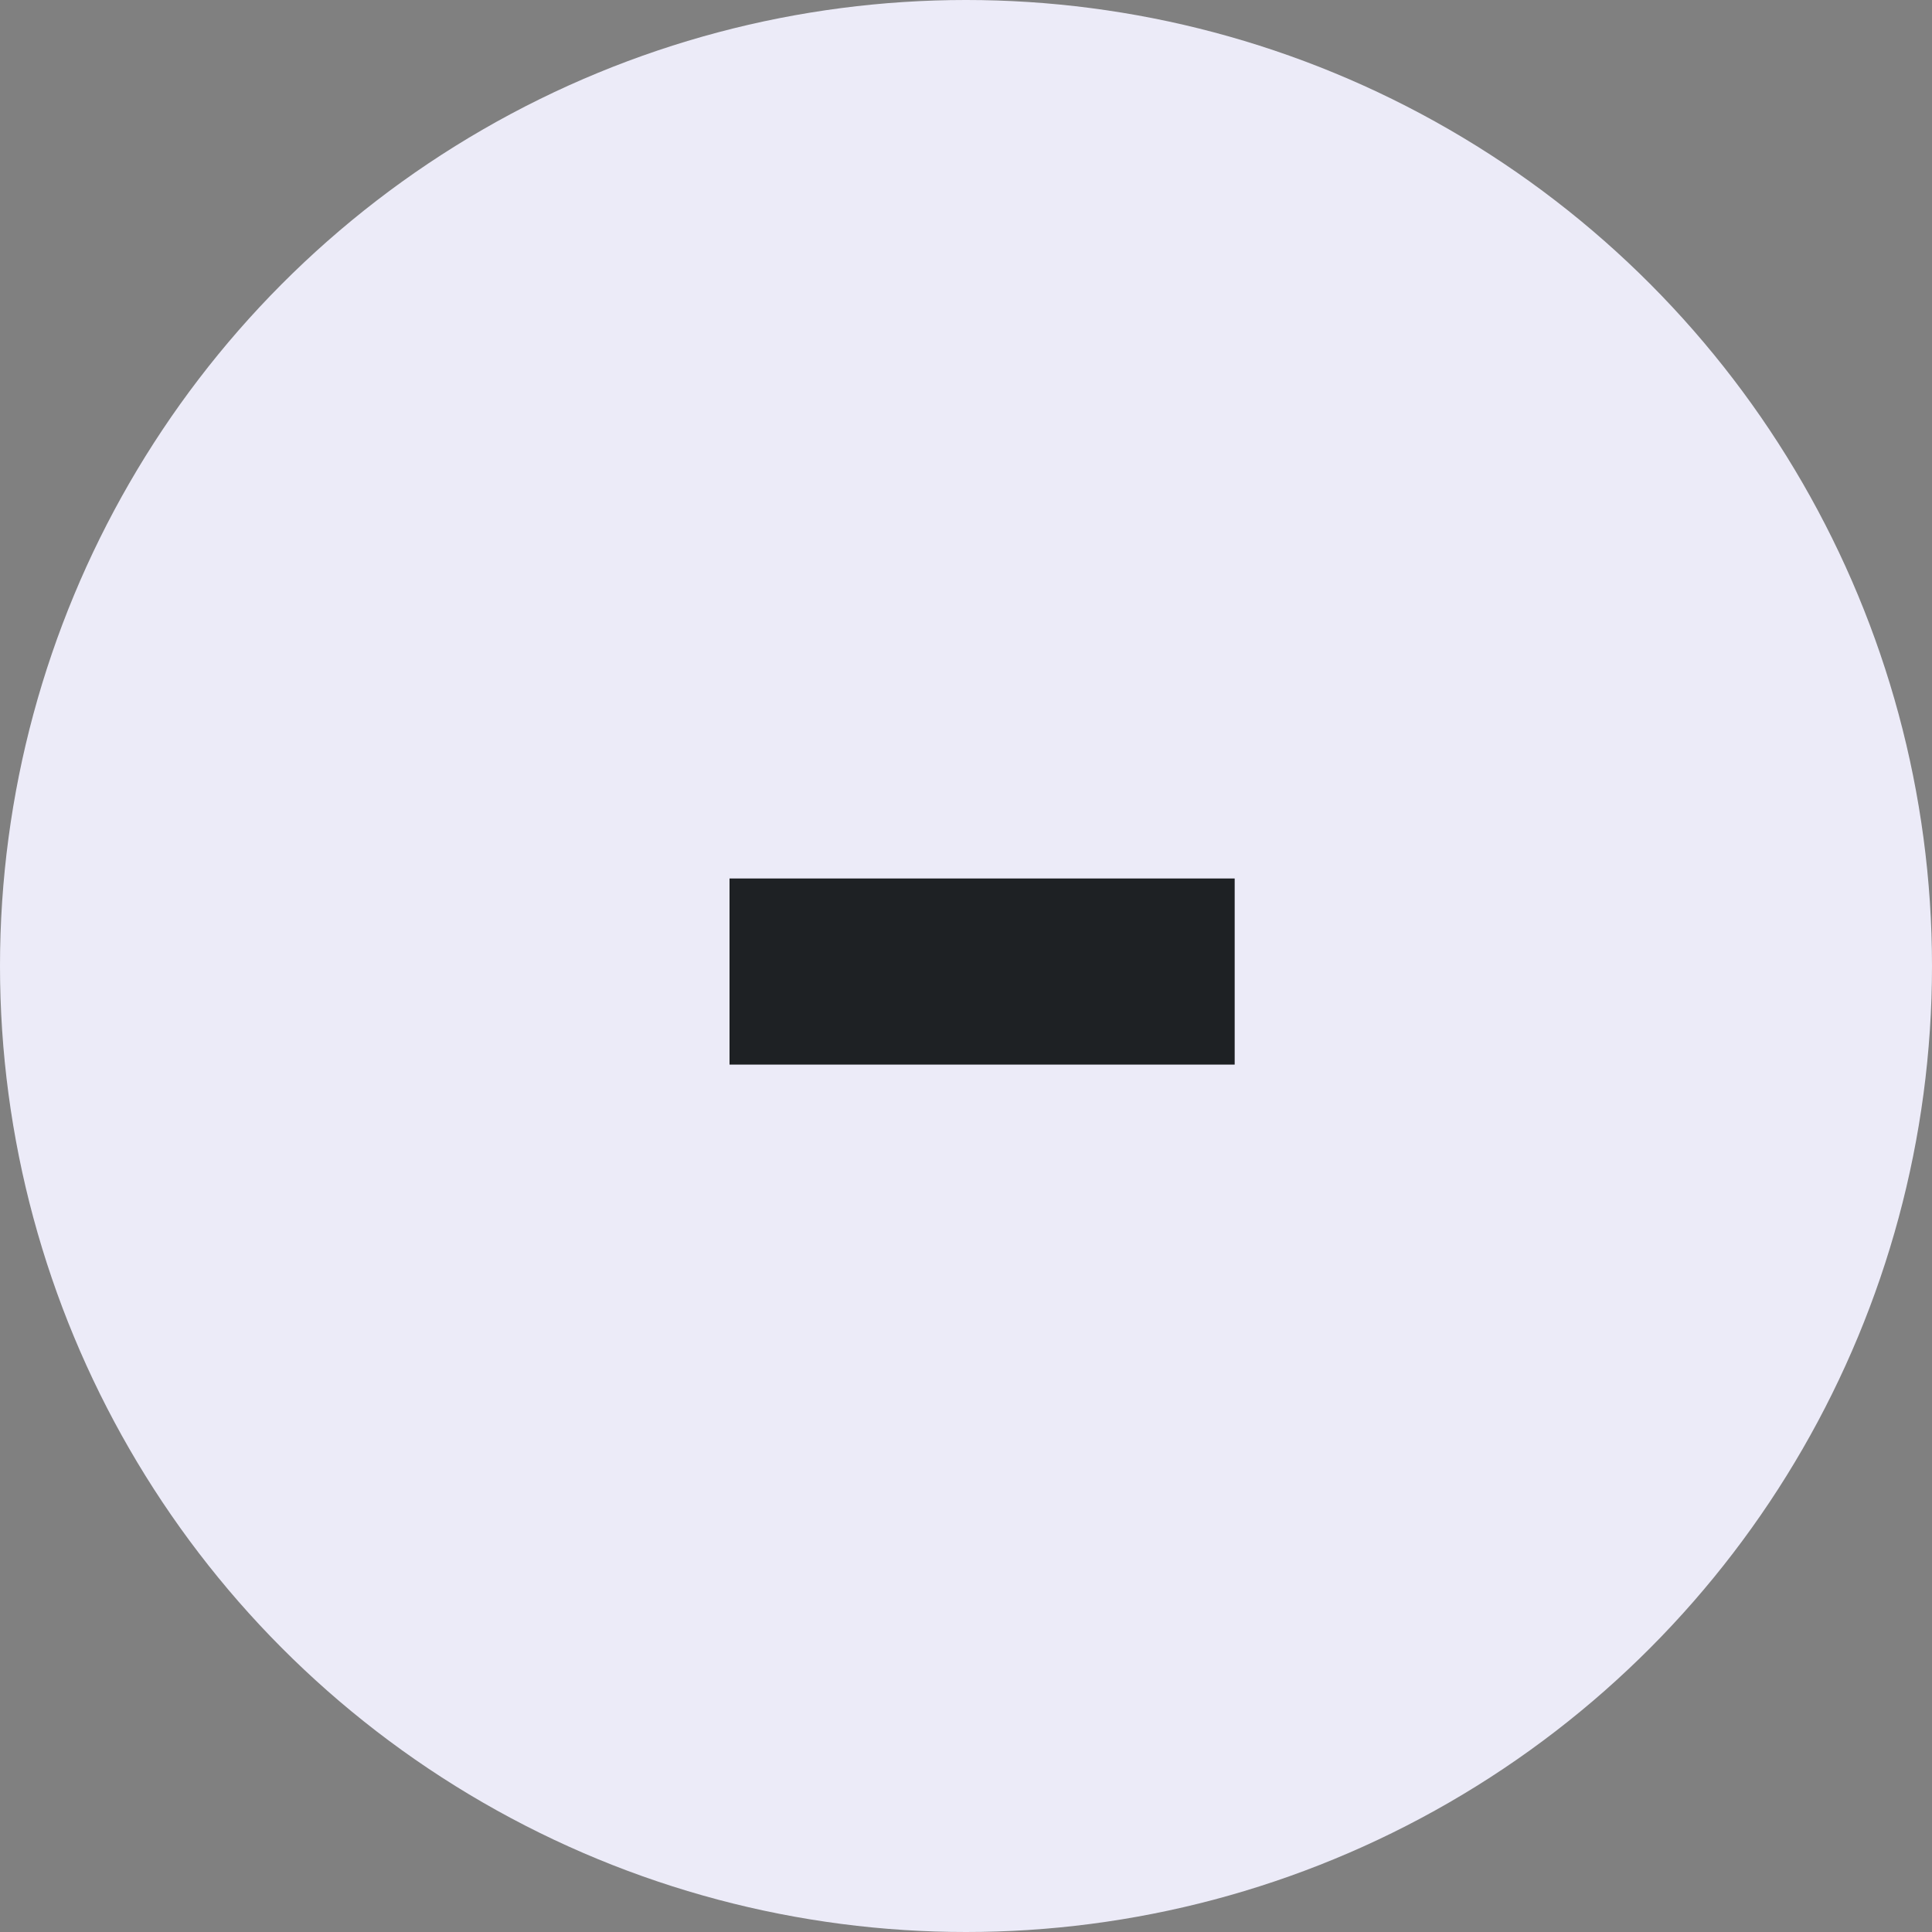
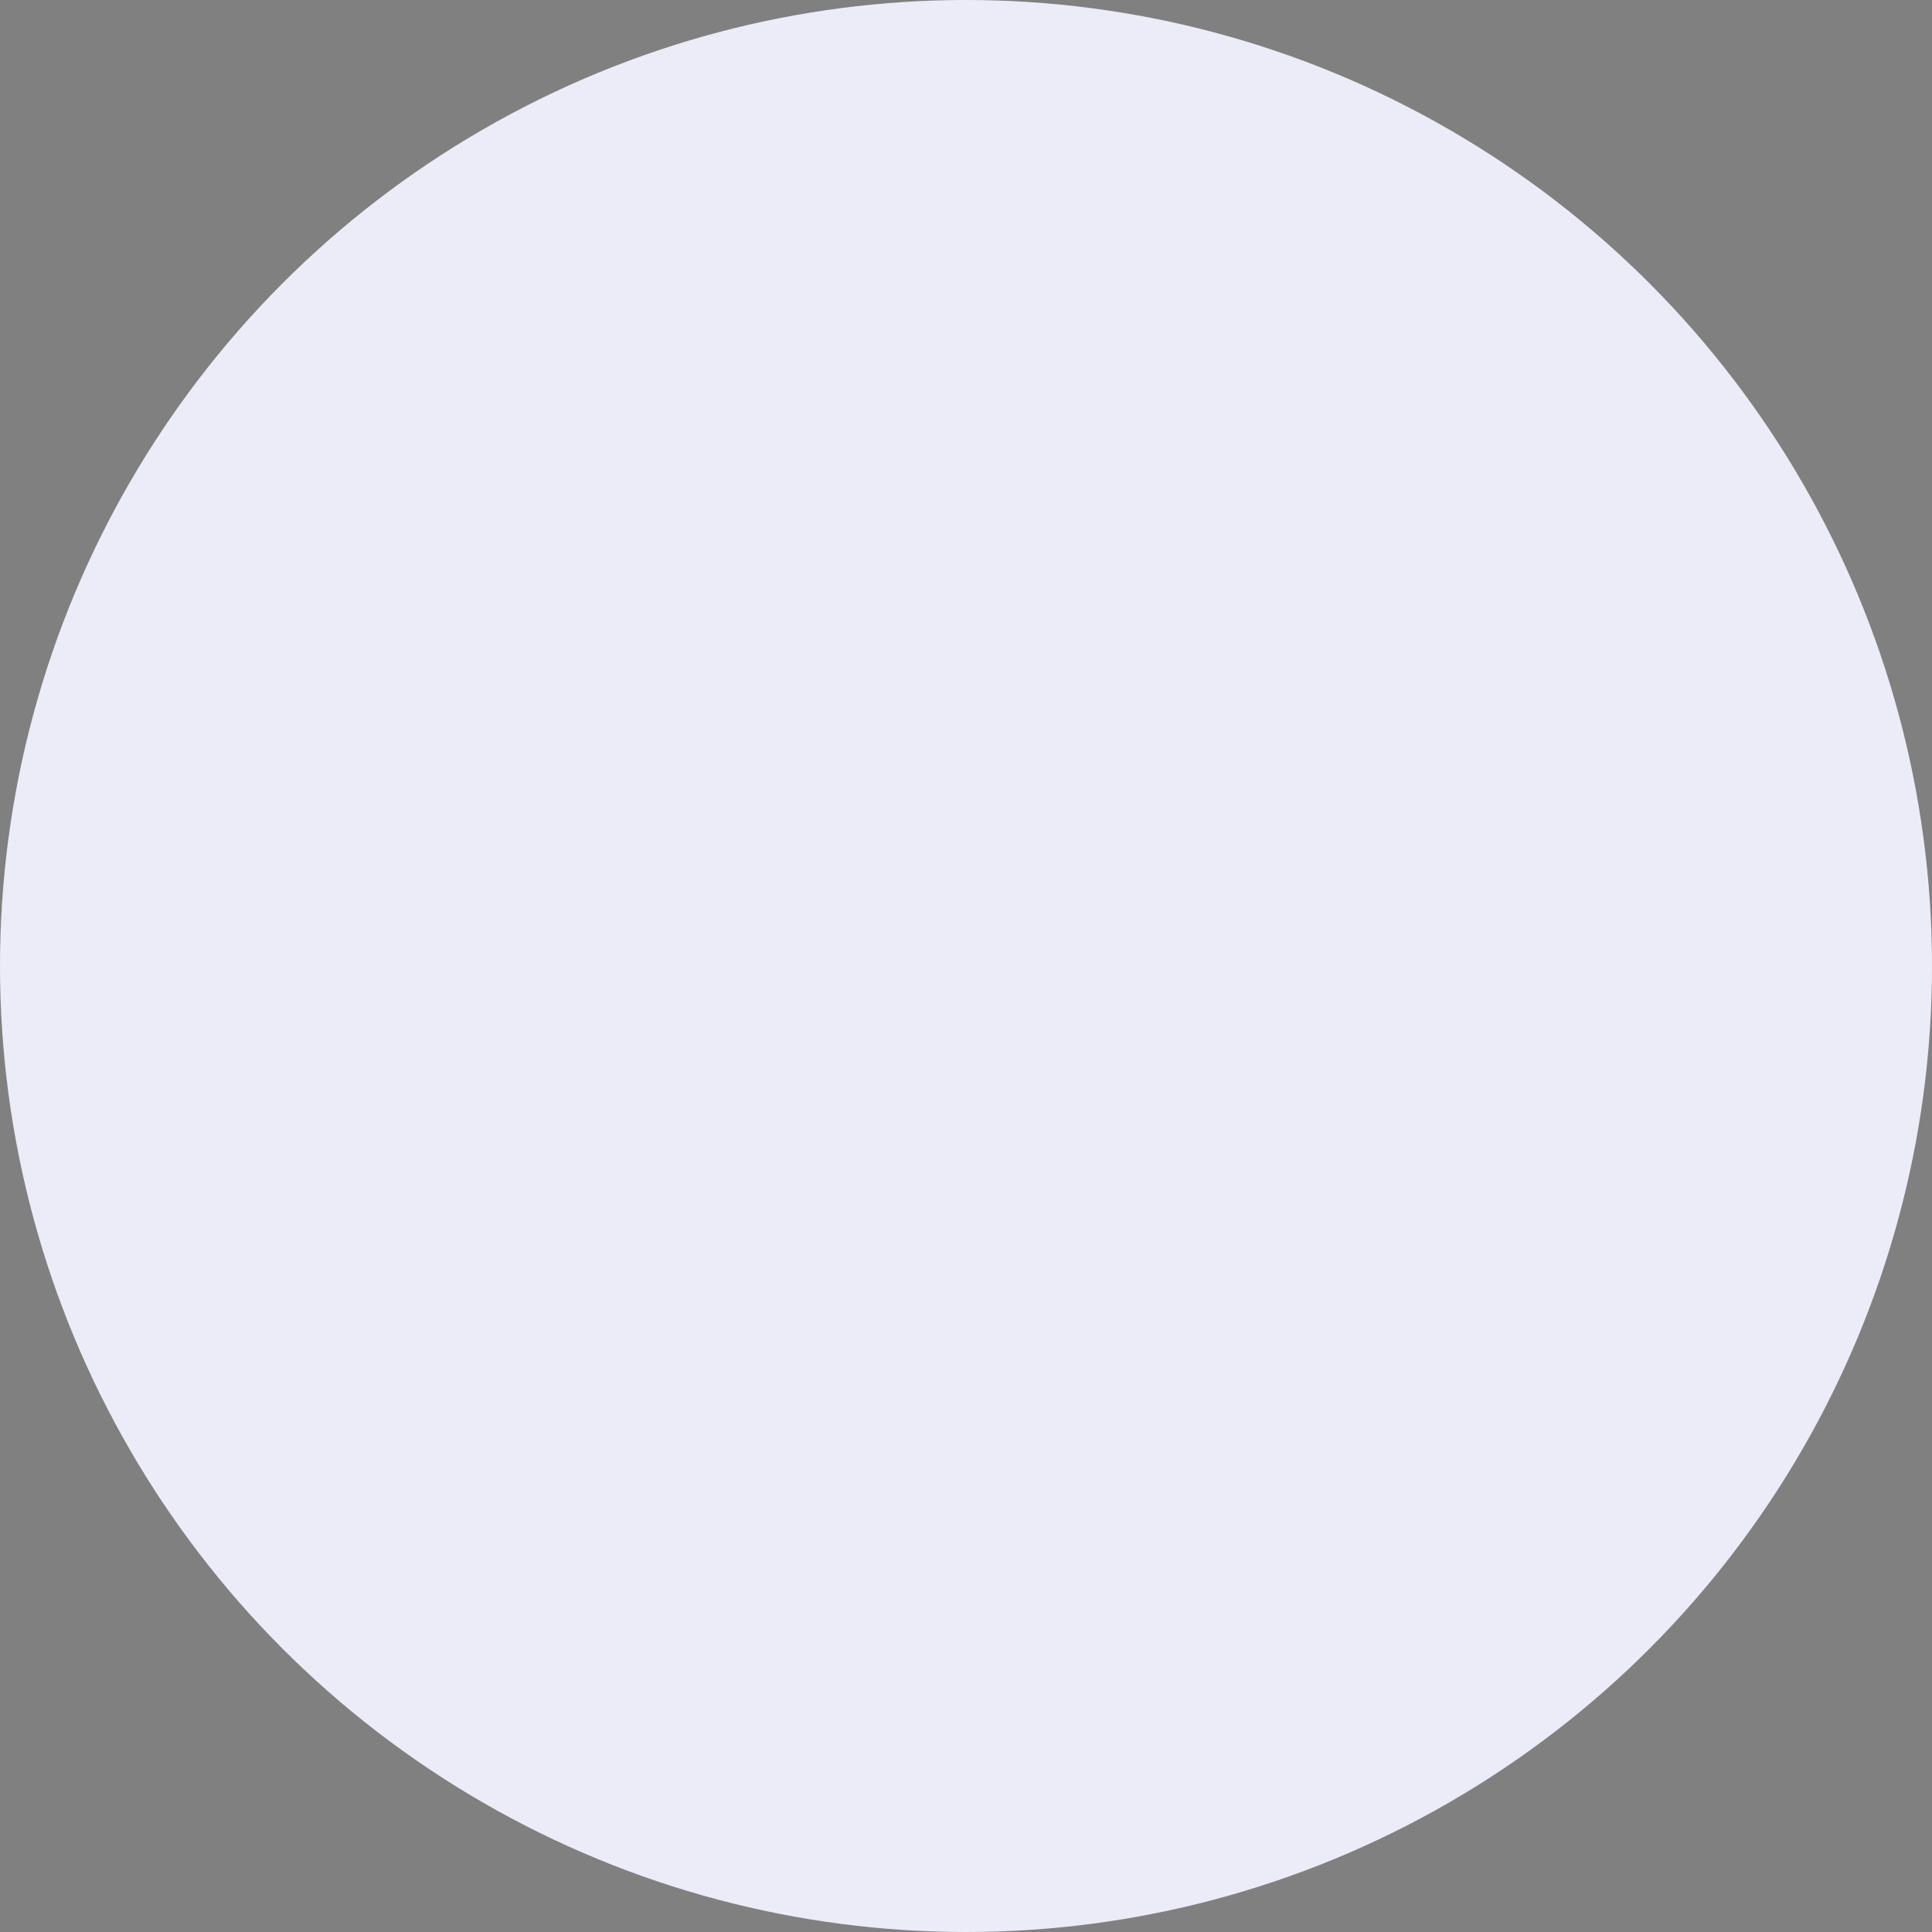
<svg xmlns="http://www.w3.org/2000/svg" width="30px" height="30px" viewBox="0 0 30 30" version="1.1">
  <rect x="0" y="0" width="30" height="30" fill="#808080" stroke="none" />
  <title>Group 94 Copy 2</title>
  <g id="Symbols" stroke="none" stroke-width="1" fill="none" fill-rule="evenodd">
    <g id="Mobile/Footer" transform="translate(-264, -150)">
      <g id="Column1" transform="translate(20, 6)">
        <g id="Group-94-Copy-2" transform="translate(244, 137)">
          <circle id="Oval" fill="#ECEBF8" cx="15" cy="22" r="15" />
-           <polygon id="-" fill="#1E2124" fill-rule="nonzero" points="19.172 23.531 19.172 20.641 11.328 20.641 11.328 23.531" />
        </g>
      </g>
    </g>
  </g>
</svg>